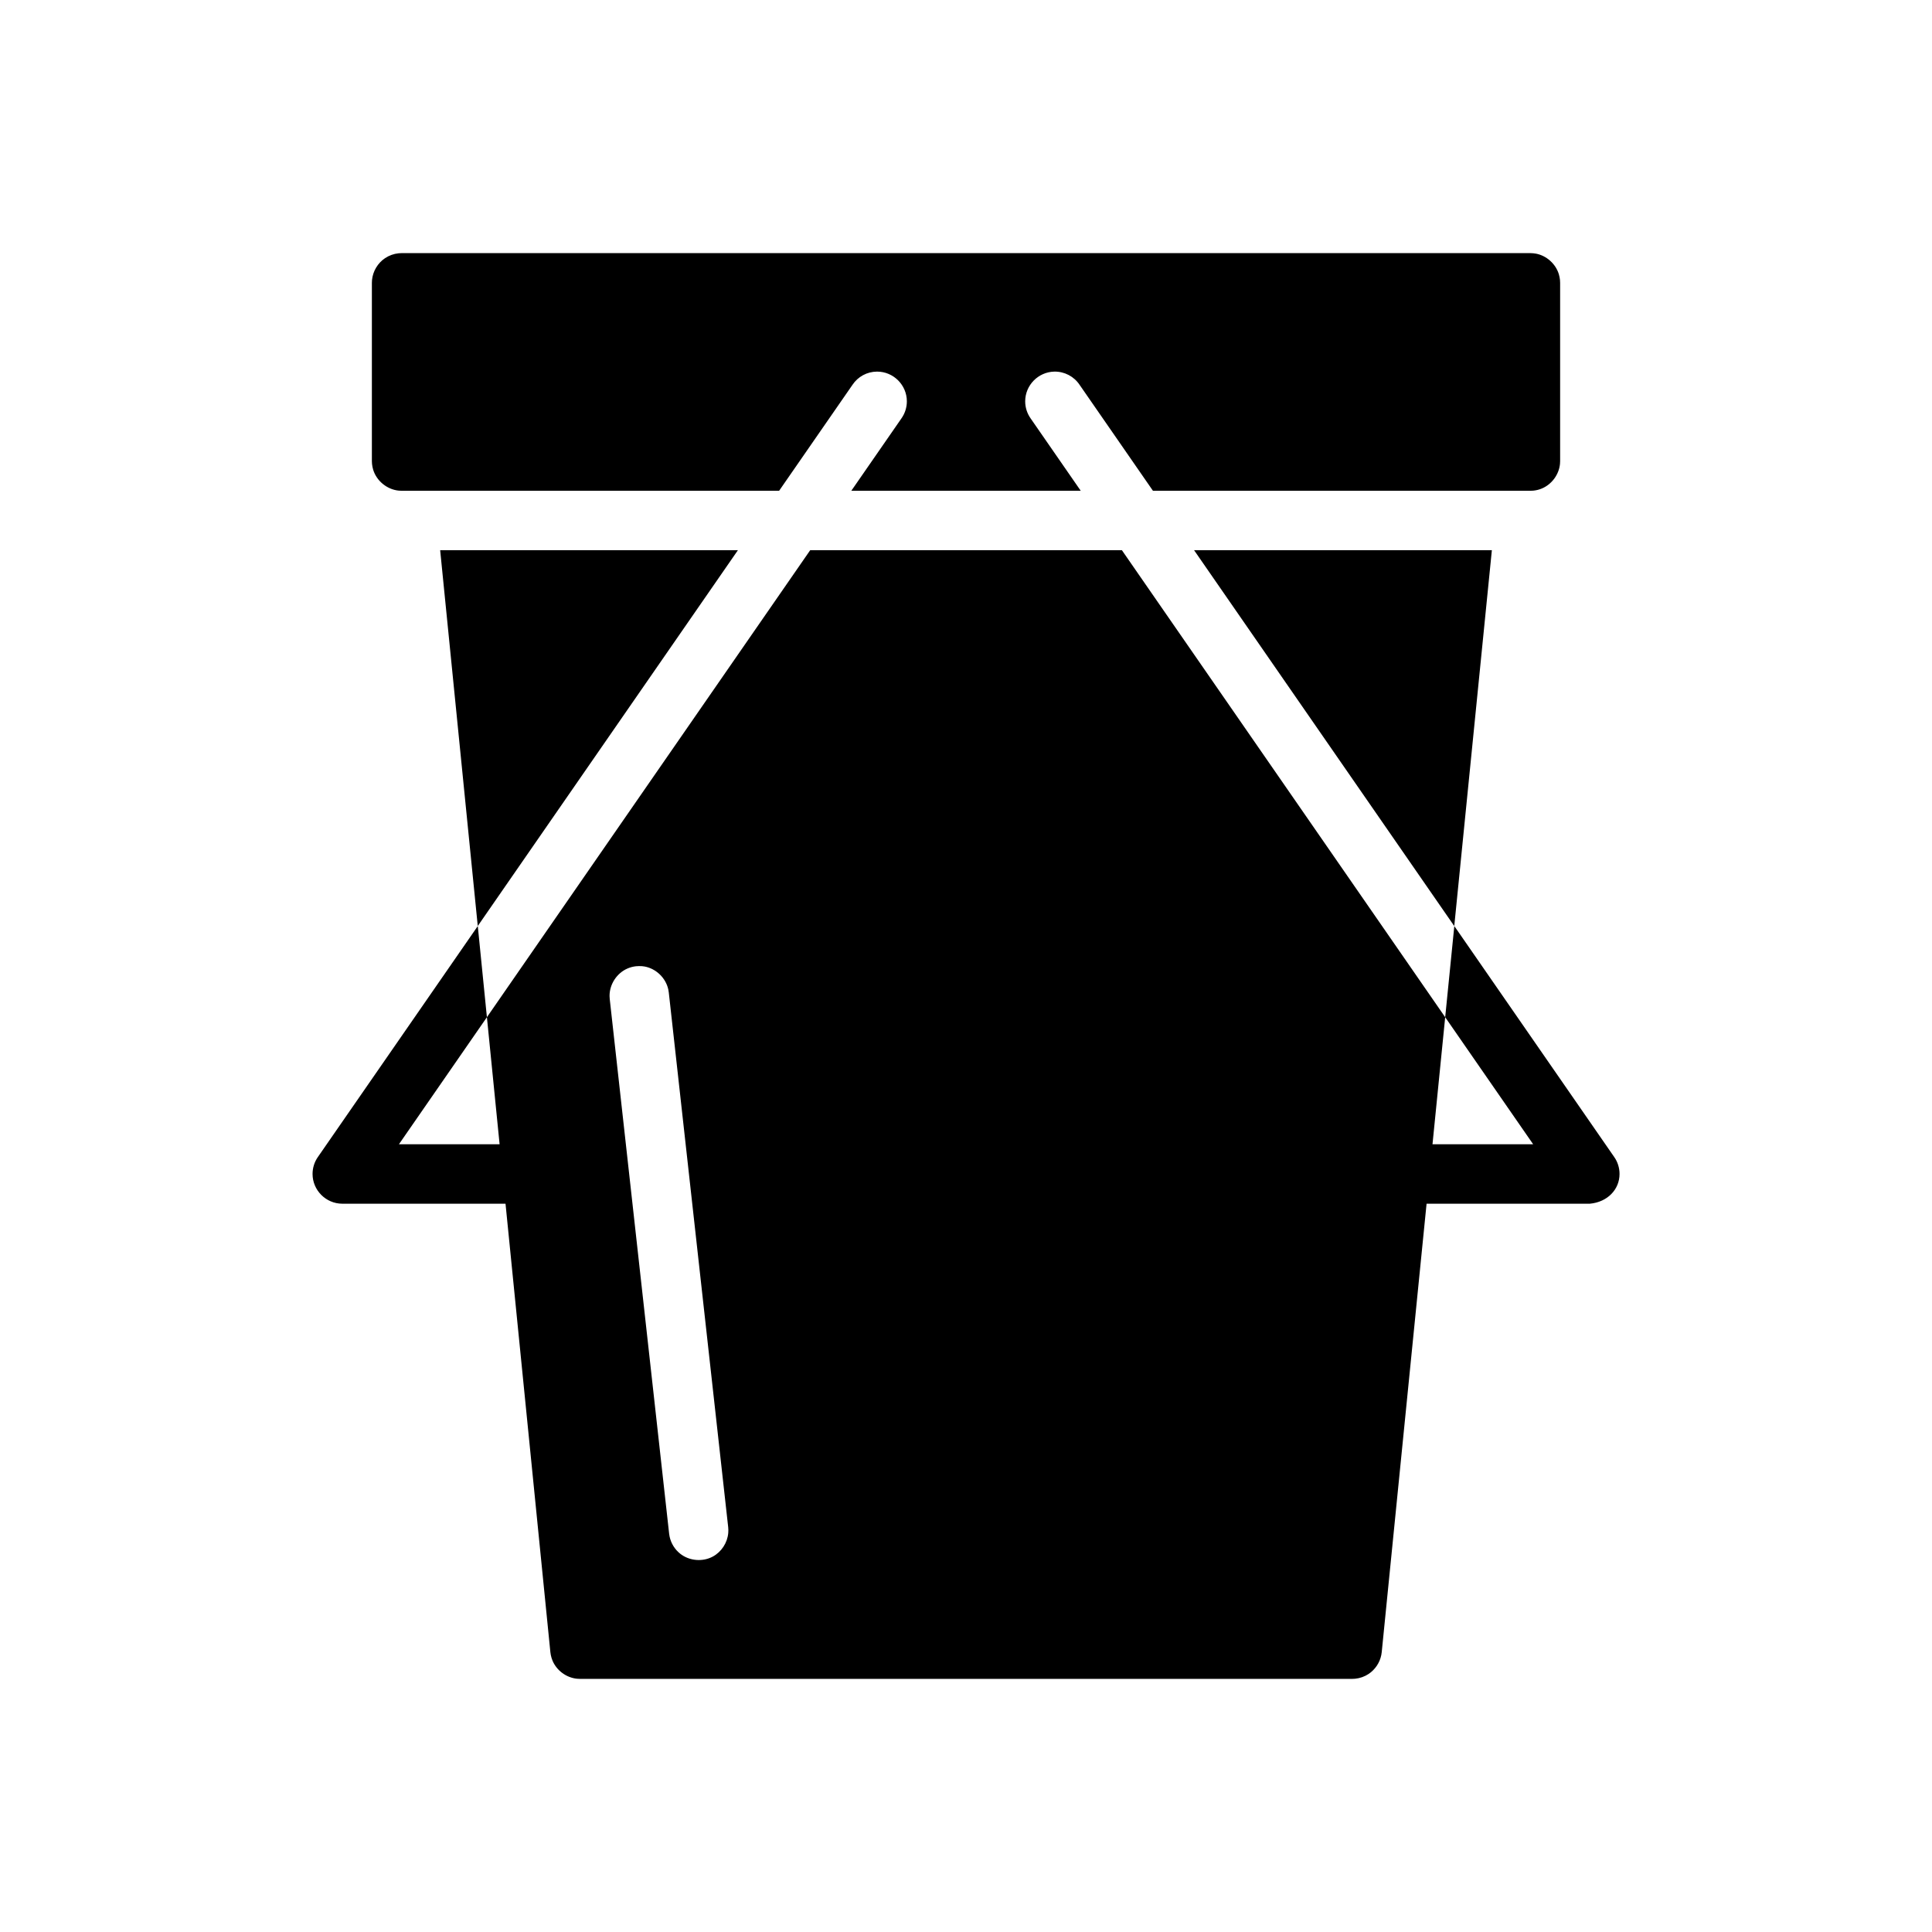
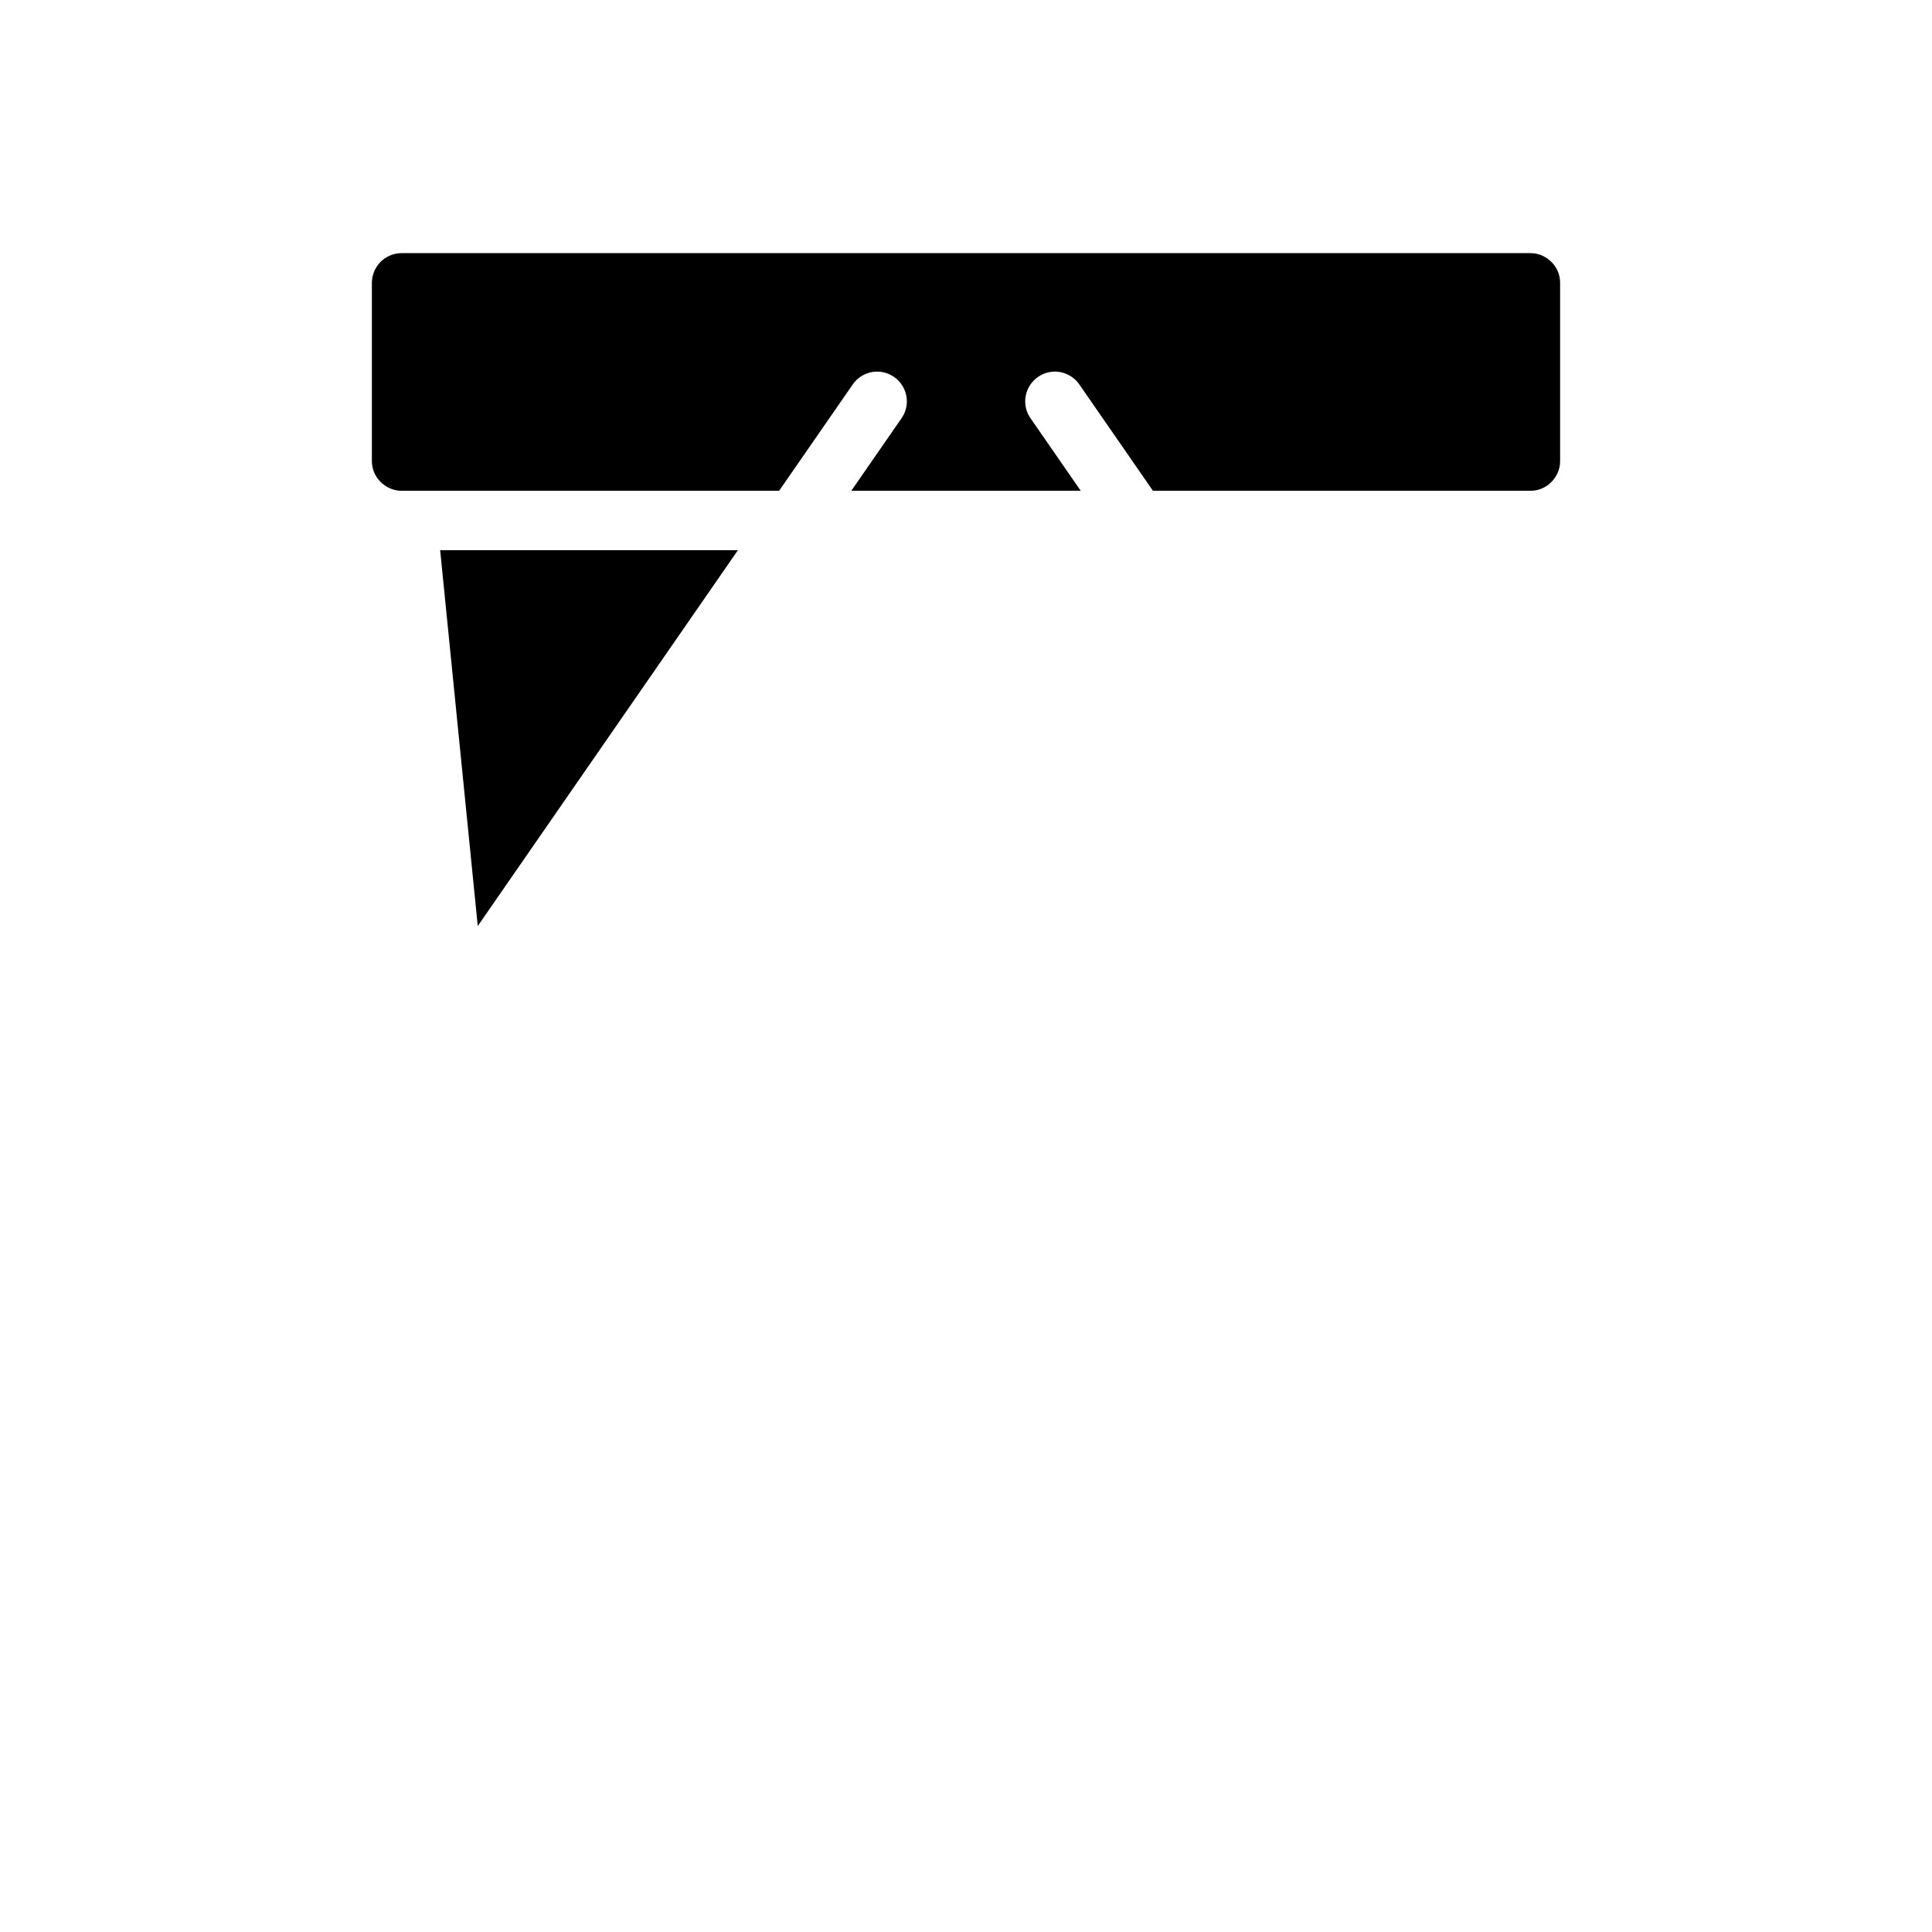
<svg xmlns="http://www.w3.org/2000/svg" fill="#000000" width="800px" height="800px" version="1.1" viewBox="144 144 512 512">
  <g fill-rule="evenodd">
-     <path d="m502.34 588.92h-204.67c-0.262-0.008-0.512-0.008-0.77-0.039-2.801-0.277-5.383-2.164-6.481-4.801-0.195-0.473-0.348-0.969-0.449-1.473-0.055-0.25-0.078-0.504-0.117-0.754l-11.887-118.86h-43.273c-4.312-0.008-7.863-3.559-7.863-7.879 0-1.598 0.48-3.156 1.395-4.473l42.391-61.23 2.418 24.16-23.316 33.676h26.68l-3.363-33.676 85.68-123.77h82.594l85.68 123.77-3.363 33.676h26.68l-23.316-33.676 2.418-24.16 42.391 61.23c0.914 1.316 1.395 2.875 1.395 4.473 0 4.062-3.141 7.445-7.863 7.879h-43.273l-11.887 118.86c-0.039 0.25-0.062 0.504-0.117 0.754-0.402 2.016-1.629 3.848-3.336 4.992-1.07 0.715-2.312 1.156-3.59 1.281l-0.77 0.039zm-188.25-188.88c0.25 0.039 0.512 0.055 0.762 0.102 3.023 0.566 5.606 3.031 6.258 6.109 0.055 0.25 0.086 0.512 0.125 0.762l15.742 141.7c0.039 0.684 0.078 0.859 0.016 1.543-0.219 2.566-1.77 4.977-4.047 6.227-2.691 1.48-6.258 1.211-8.715-0.754-1.402-1.125-2.41-2.738-2.777-4.512-0.055-0.25-0.086-0.512-0.125-0.762l-15.742-141.7c-0.016-0.262-0.047-0.512-0.047-0.77-0.039-3.078 1.883-6.094 4.769-7.328 0.707-0.309 1.465-0.504 2.234-0.59 0.512-0.062 1.023-0.039 1.543-0.023z" />
-     <path d="m529.39 389.41-68.949-99.605h78.918l-9.965 99.605z" />
    <path d="m339.56 289.8-68.949 99.605-9.965-99.605h78.918z" />
    <path d="m350.46 274.06h-100.03c-0.262-0.008-0.52-0.008-0.77-0.039-3.07-0.301-5.856-2.543-6.769-5.551-0.148-0.496-0.242-1-0.301-1.512-0.023-0.262-0.023-0.52-0.039-0.77v-47.23c0.016-0.262 0.016-0.52 0.039-0.781 0.227-2.297 1.52-4.481 3.465-5.769 1.07-0.715 2.32-1.164 3.606-1.289 0.25-0.031 0.512-0.031 0.77-0.039h299.14c0.262 0.008 0.512 0.023 0.77 0.039 0.25 0.031 0.512 0.062 0.762 0.109 2.777 0.551 5.172 2.699 6.008 5.441 0.148 0.496 0.242 1 0.301 1.512 0.023 0.262 0.023 0.52 0.039 0.781v47.23c-0.016 0.25-0.016 0.512-0.039 0.77-0.277 2.816-2.18 5.406-4.824 6.504-0.715 0.301-1.473 0.488-2.242 0.559-0.25 0.031-0.512 0.031-0.77 0.039h-100.03l-19.453-28.094c-1.488-2.227-4.023-3.543-6.699-3.488-4.258 0.094-7.707 3.613-7.707 7.871 0 1.637 0.512 3.234 1.465 4.566l13.258 19.145h-60.805l13.258-19.145c0.953-1.332 1.465-2.93 1.465-4.566 0-4.32-3.559-7.871-7.871-7.871h-0.078c-2.598 0.023-5.016 1.332-6.453 3.488l-19.453 28.094z" />
  </g>
</svg>